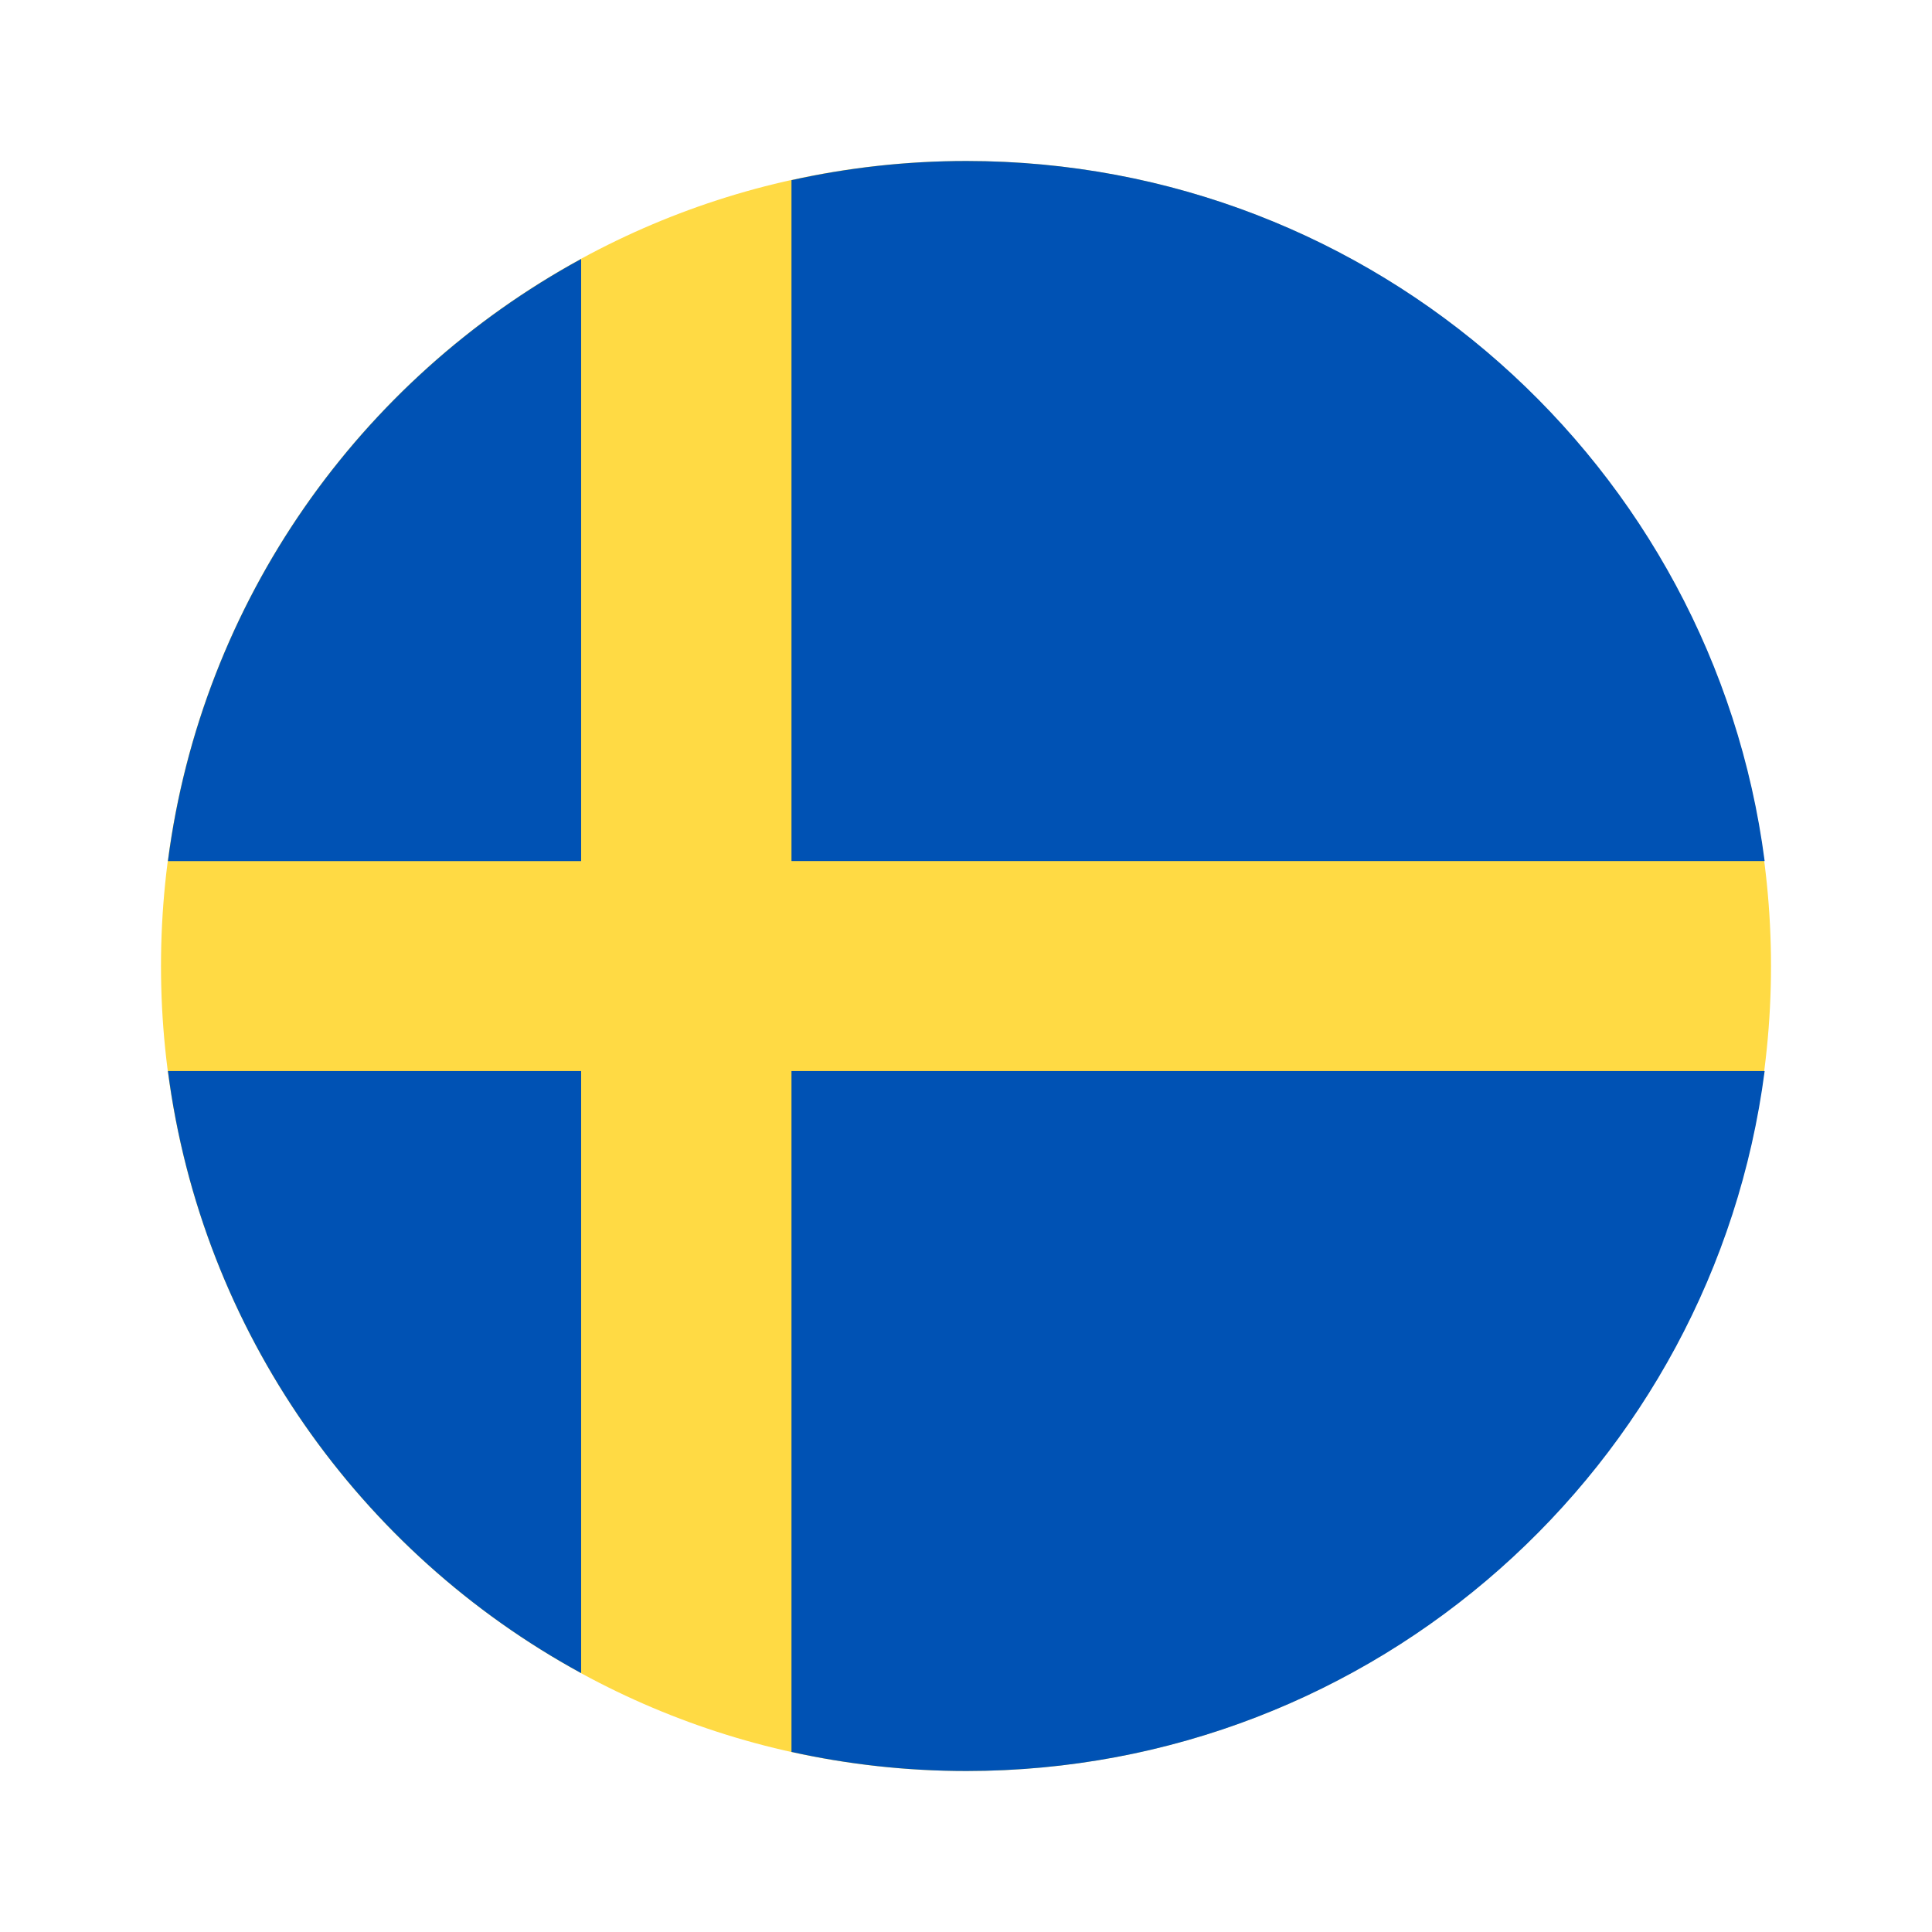
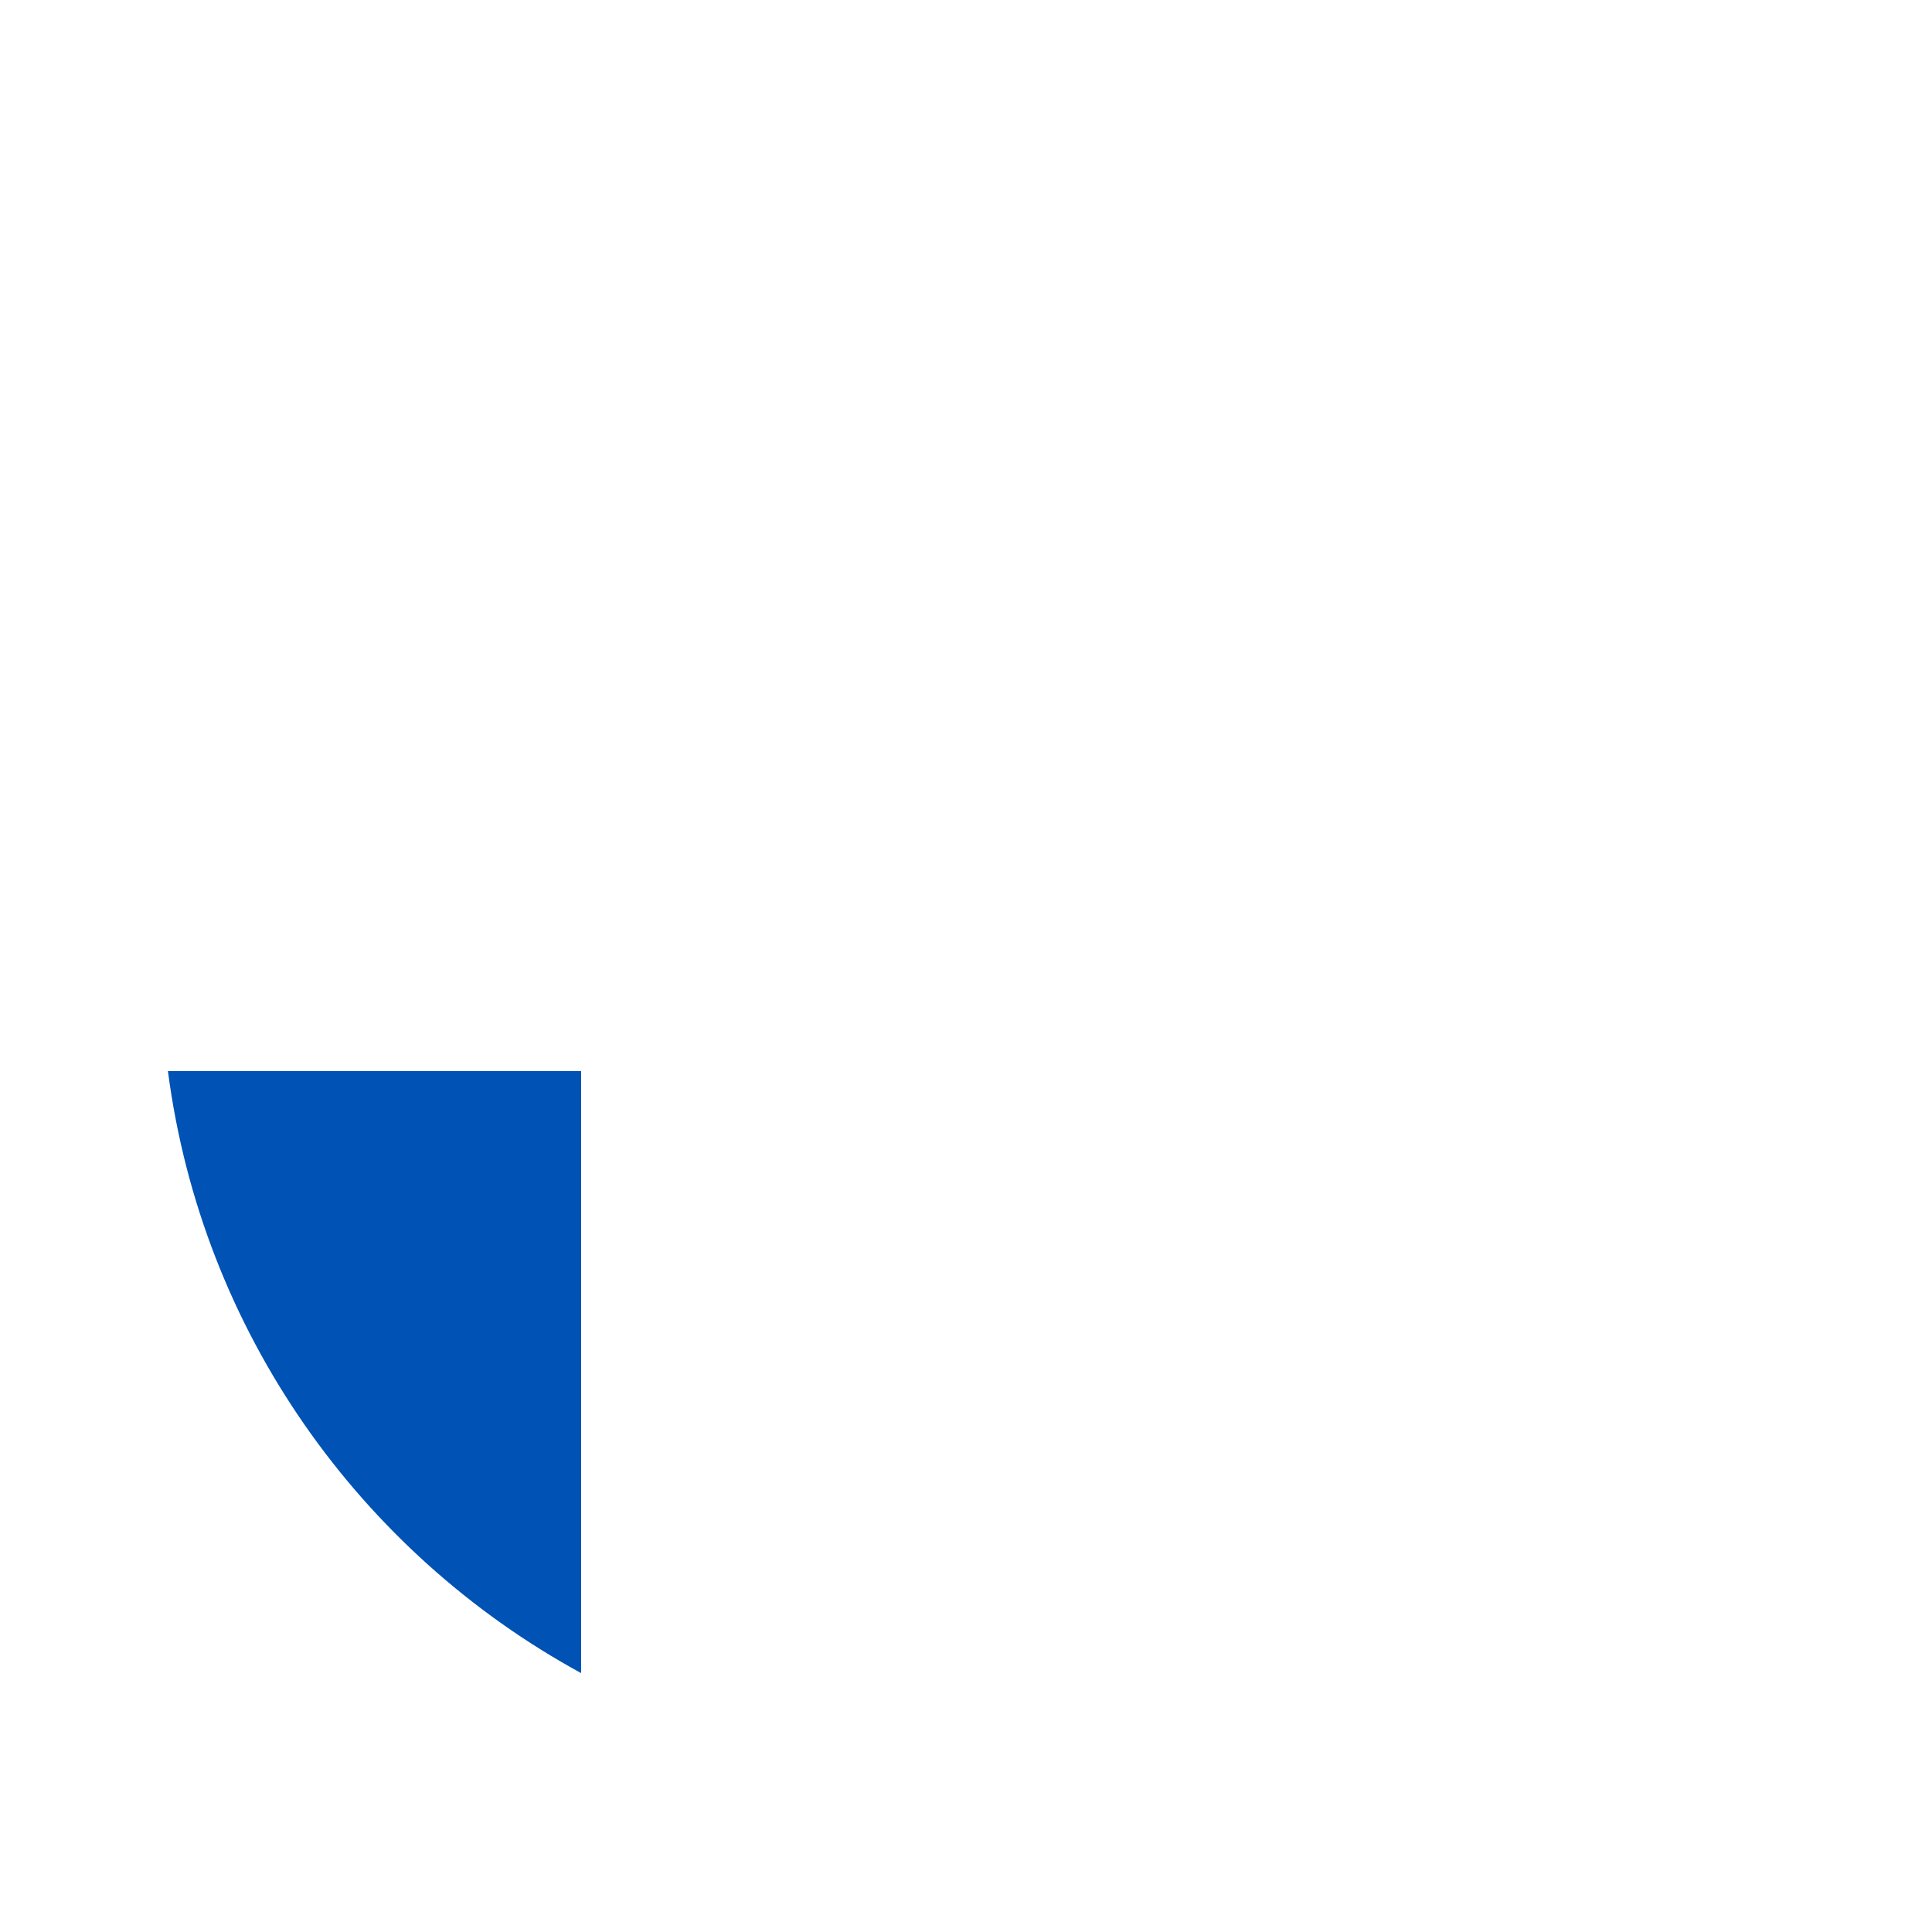
<svg xmlns="http://www.w3.org/2000/svg" width="24" height="24" viewBox="0 0 24 24" fill="none">
-   <path d="M12 22C17.523 22 22 17.523 22 12C22 6.477 17.523 2 12 2C6.477 2 2 6.477 2 12C2 17.523 6.477 22 12 22Z" fill="#FFDA44" />
-   <path d="M9.832 10.696H21.921C21.282 5.789 17.087 2 12.006 2C11.259 2 10.532 2.083 9.832 2.238V10.696H9.832Z" fill="#0052B4" />
-   <path d="M7.219 10.697V3.217C4.473 4.715 2.507 7.463 2.086 10.697H7.219V10.697Z" fill="#0052B4" />
  <path d="M7.219 13.305H2.086C2.507 16.538 4.473 19.286 7.219 20.784L7.219 13.305Z" fill="#0052B4" />
-   <path d="M9.832 13.305V21.763C10.532 21.918 11.259 22 12.006 22C17.087 22 21.282 18.211 21.921 13.305H9.832V13.305Z" fill="#0052B4" />
</svg>